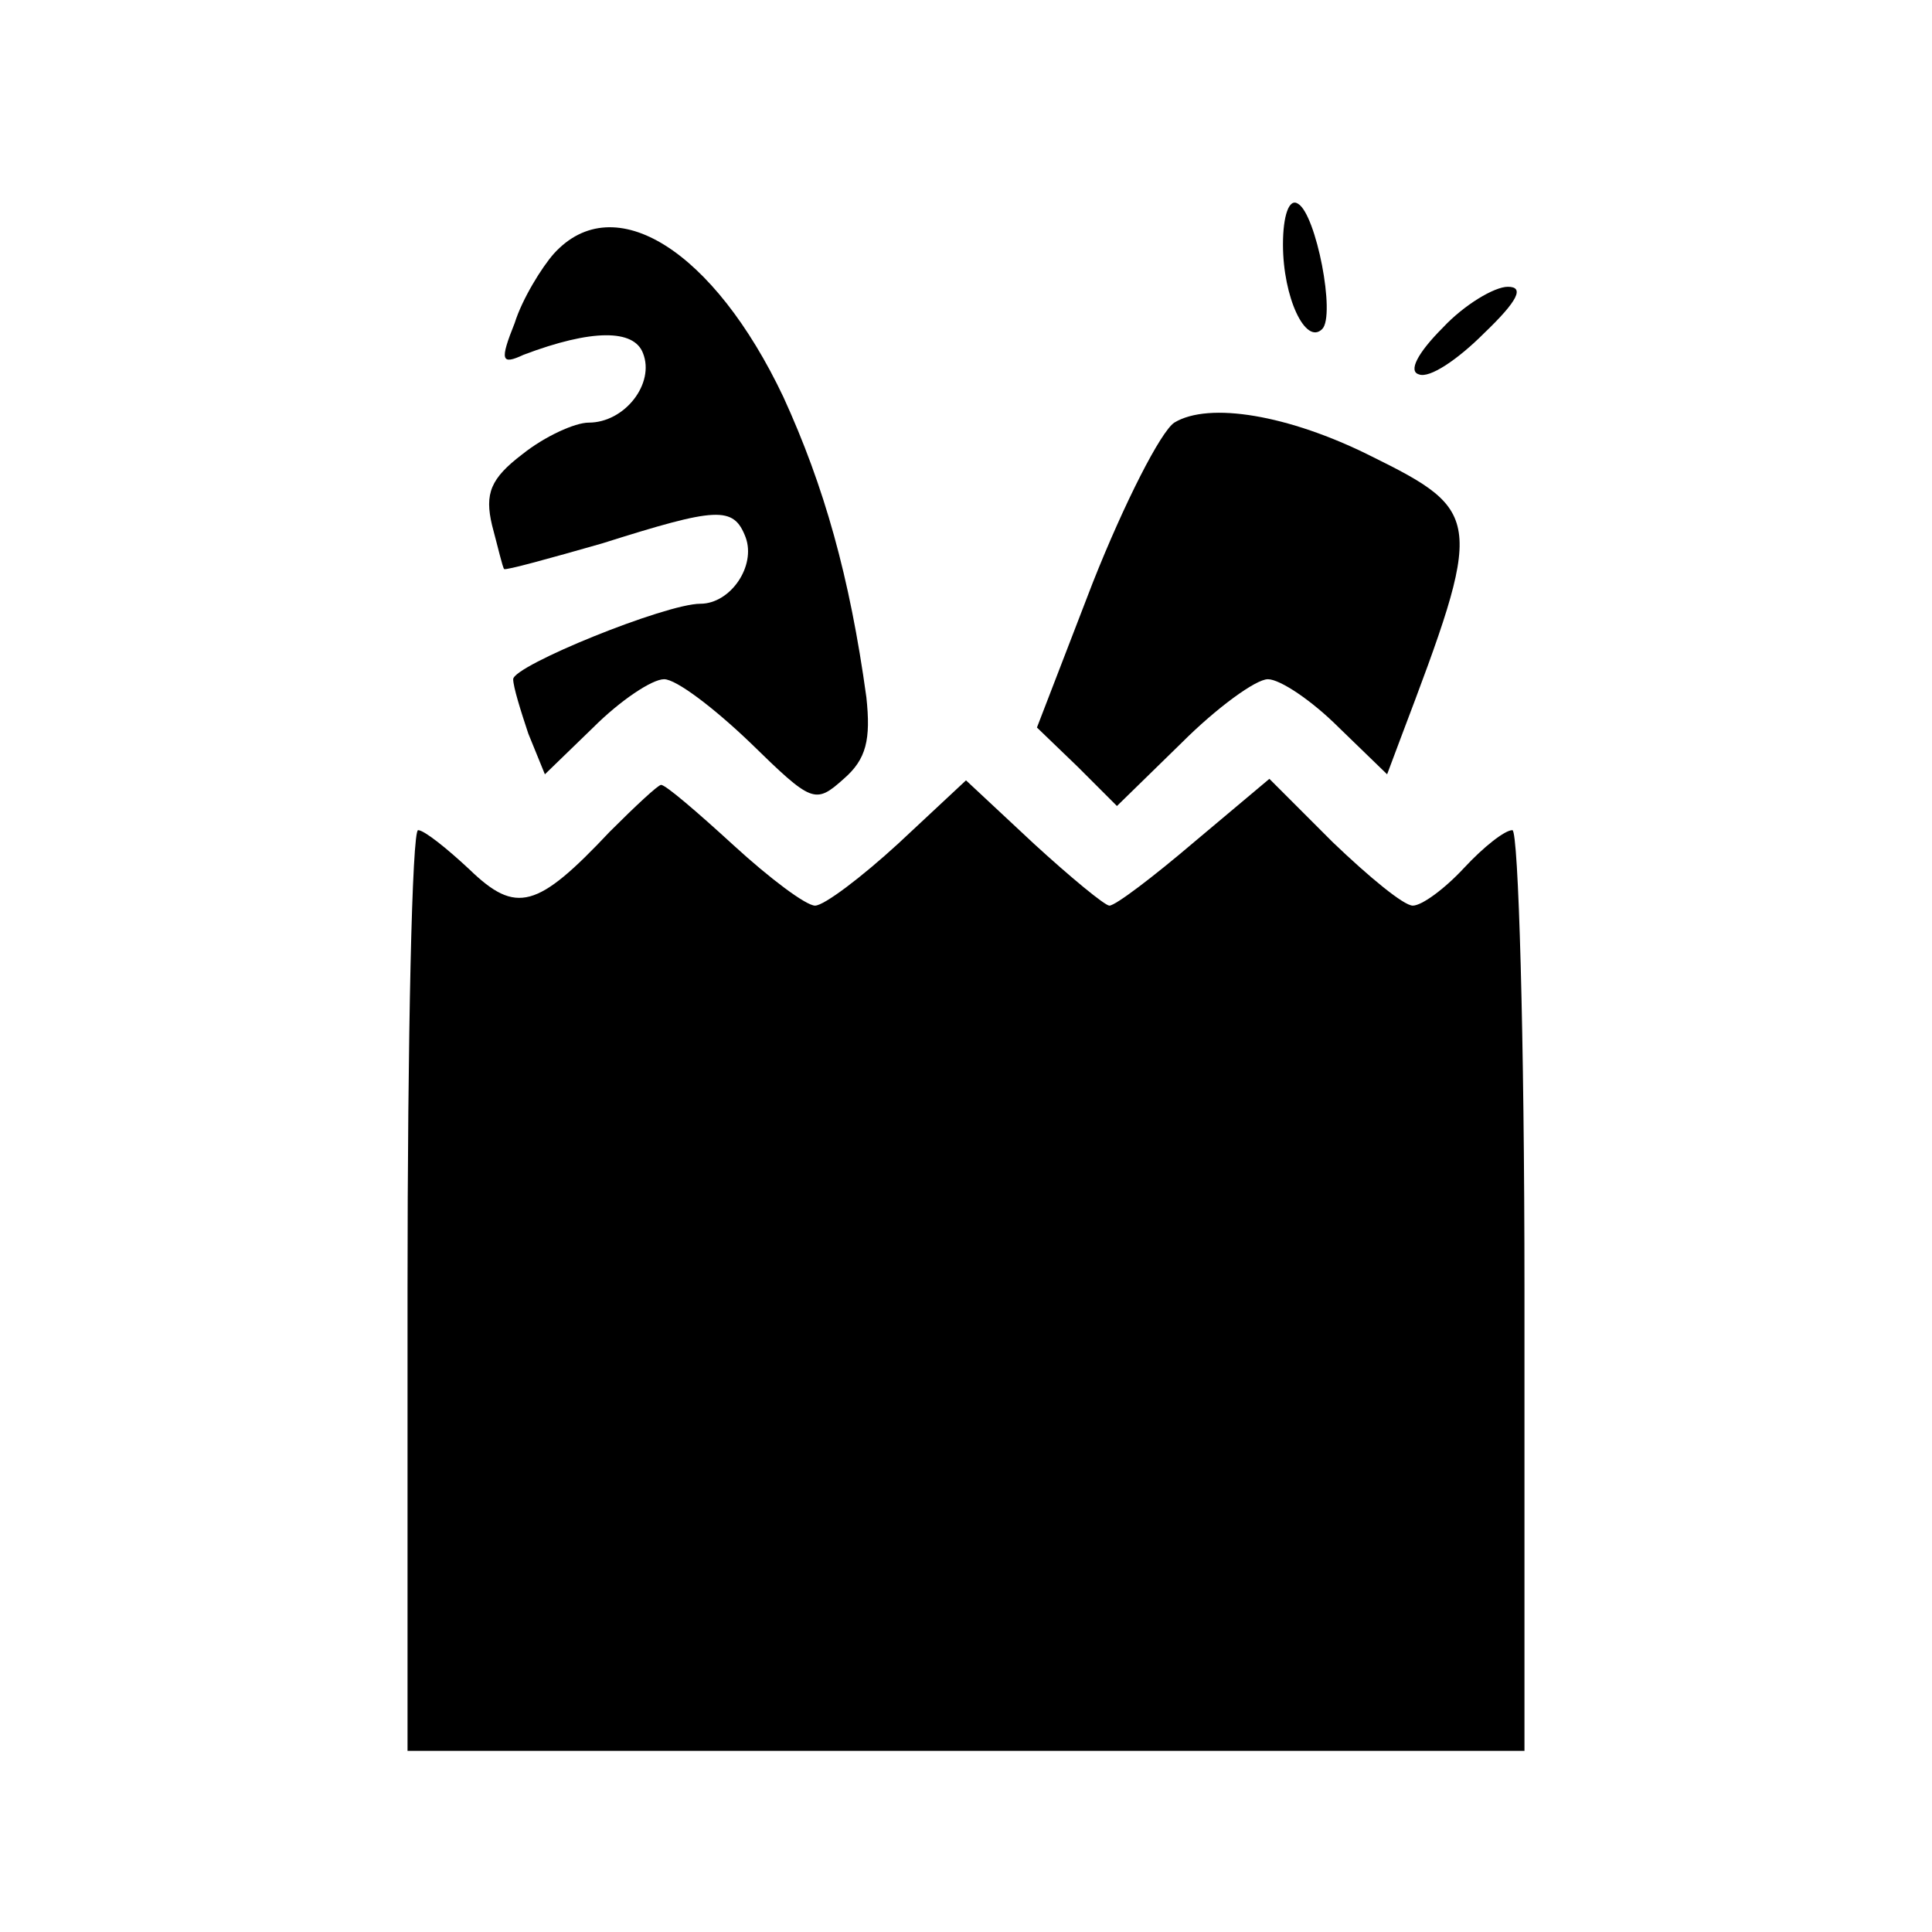
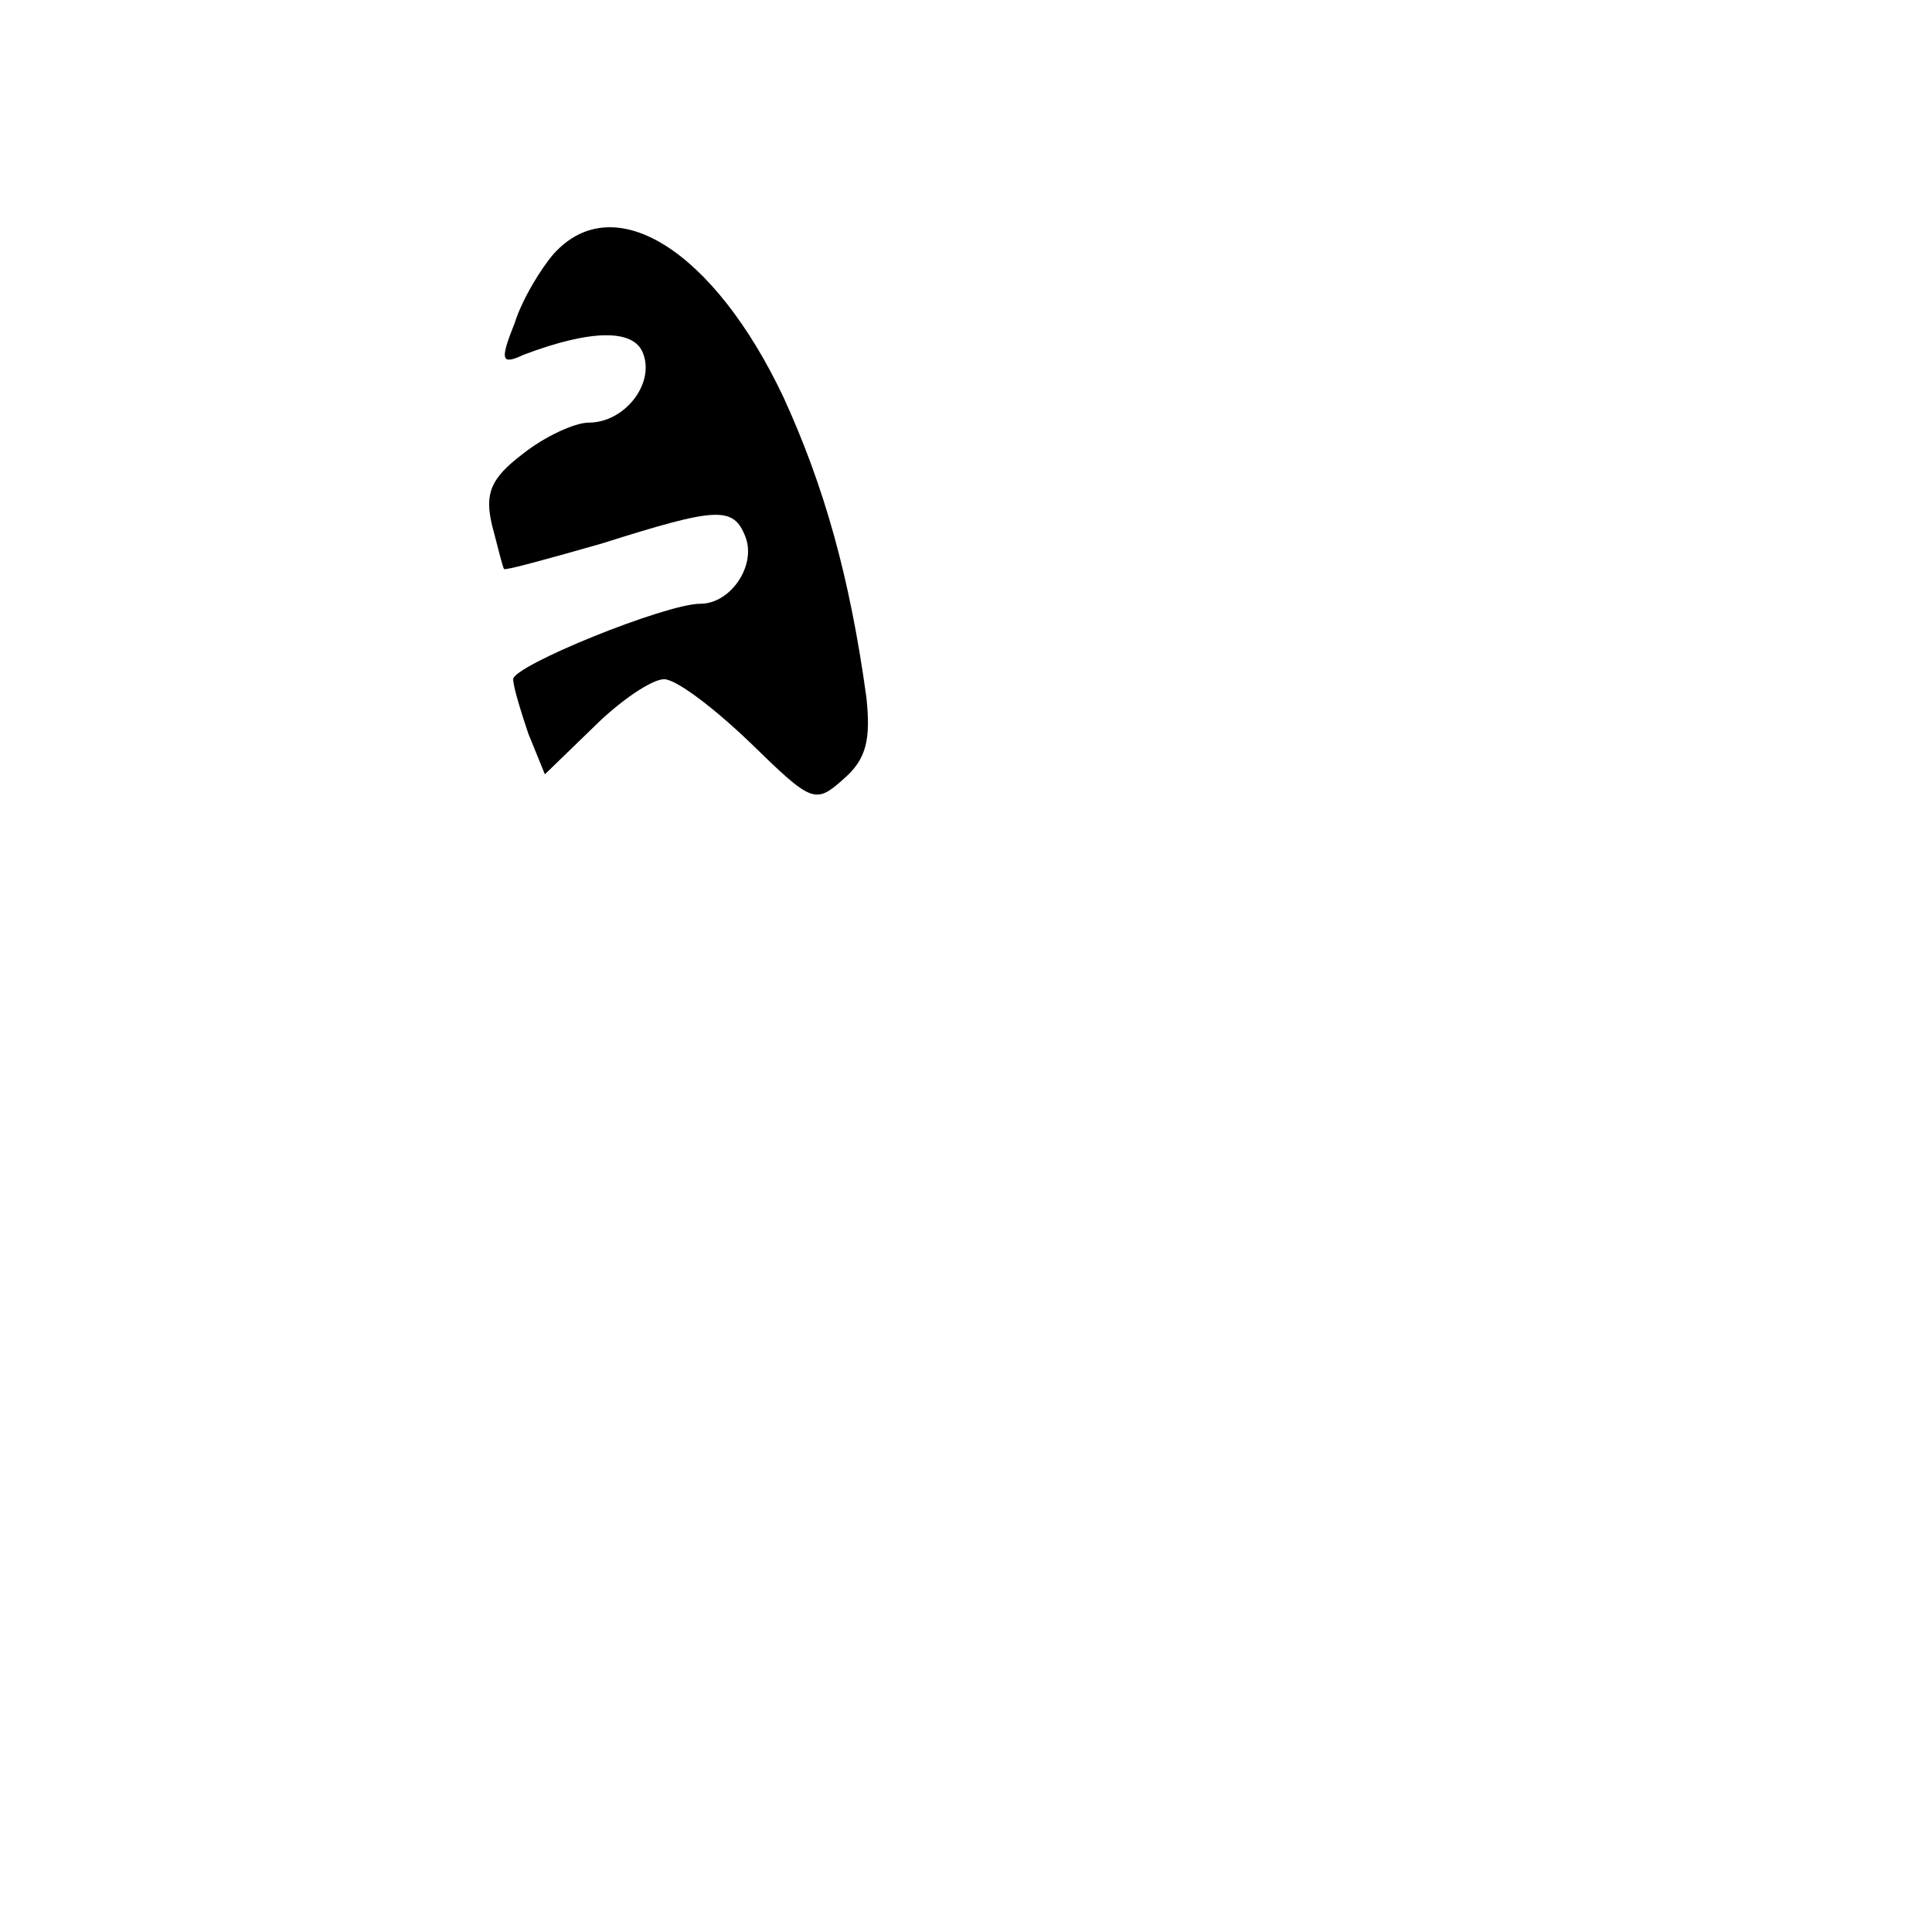
<svg xmlns="http://www.w3.org/2000/svg" version="1.0" width="128pt" height="128pt" viewBox="0 0 128 128" preserveAspectRatio="xMidYMid meet">
  <g transform="translate(0,128) scale(0.1,-0.1)" fill="#000000" stroke="none">
-     <path d="M850 1118 c0 -35 15 -67 26 -56 9 9 -4 76 -16 83 -6 4 -10 -8 -10 -27z" />
    <path d="M367 1112 c-8 -9 -21 -30 -26 -46 -10 -25 -9 -28 6 -21 45 17 73 17 79 1 8 -20 -12 -46 -36 -46 -9 0 -29 -9 -44 -21 -21 -16 -25 -26 -20 -47 4 -15 7 -28 8 -29 1 -1 30 7 65 17 76 24 87 25 95 4 7 -19 -10 -44 -30 -44 -23 0 -124 -41 -124 -50 0 -5 5 -21 10 -36 l11 -27 32 31 c18 18 39 32 47 32 8 0 33 -19 57 -42 41 -40 43 -41 62 -24 15 13 18 26 15 54 -11 80 -28 140 -55 199 -46 97 -112 139 -152 95z" />
-     <path d="M956 1063 c-17 -17 -23 -29 -16 -31 7 -3 26 10 43 27 23 22 27 31 16 31 -9 0 -29 -12 -43 -27z" />
-     <path d="M778 1000 c-9 -6 -33 -53 -54 -106 l-37 -96 27 -26 26 -26 43 42 c23 23 49 42 57 42 8 0 29 -14 47 -32 l32 -31 9 24 c55 145 55 150 -20 187 -54 27 -107 36 -130 22z" />
-     <path d="M404 729 c-48 -51 -62 -55 -93 -25 -15 14 -30 26 -34 26 -4 0 -7 -137 -7 -305 l0 -305 370 0 370 0 0 305 c0 168 -4 305 -8 305 -5 0 -19 -11 -32 -25 -13 -14 -28 -25 -34 -25 -6 0 -29 19 -53 42 l-42 42 -50 -42 c-27 -23 -52 -42 -56 -42 -3 0 -26 19 -50 41 l-45 42 -45 -42 c-24 -22 -49 -41 -55 -41 -6 0 -30 18 -54 40 -24 22 -45 40 -48 40 -2 0 -17 -14 -34 -31z" />
  </g>
</svg>